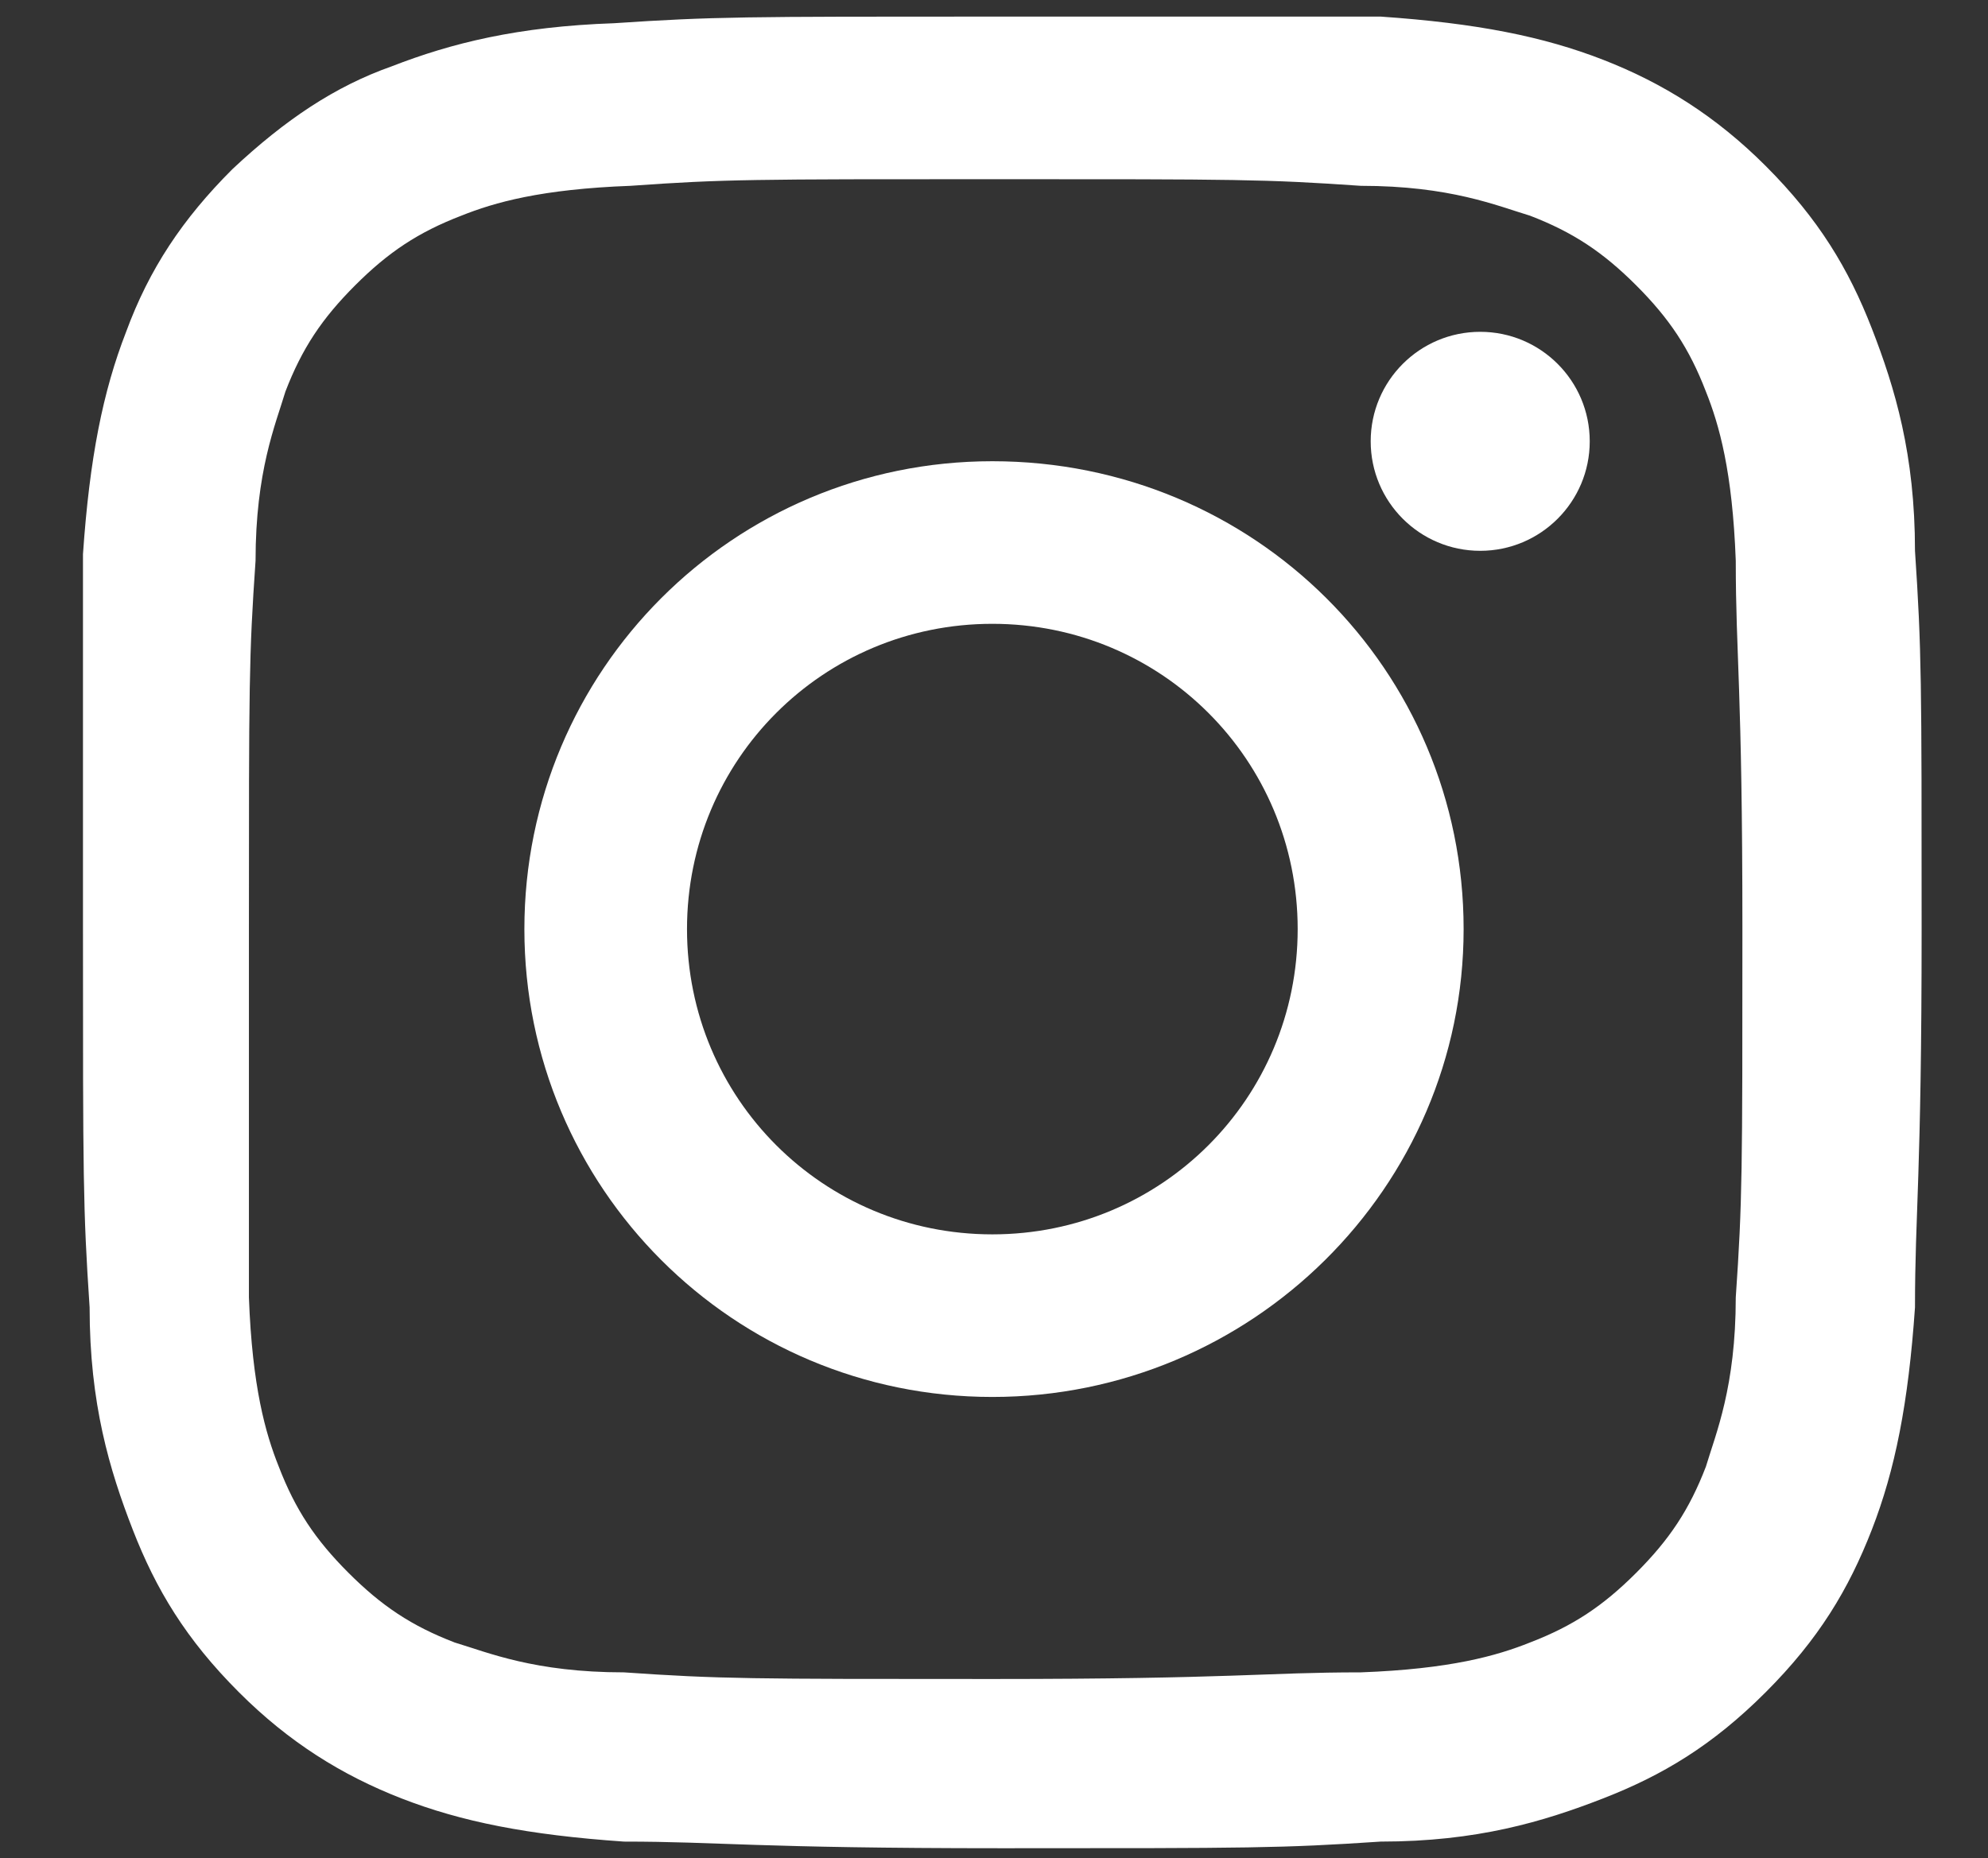
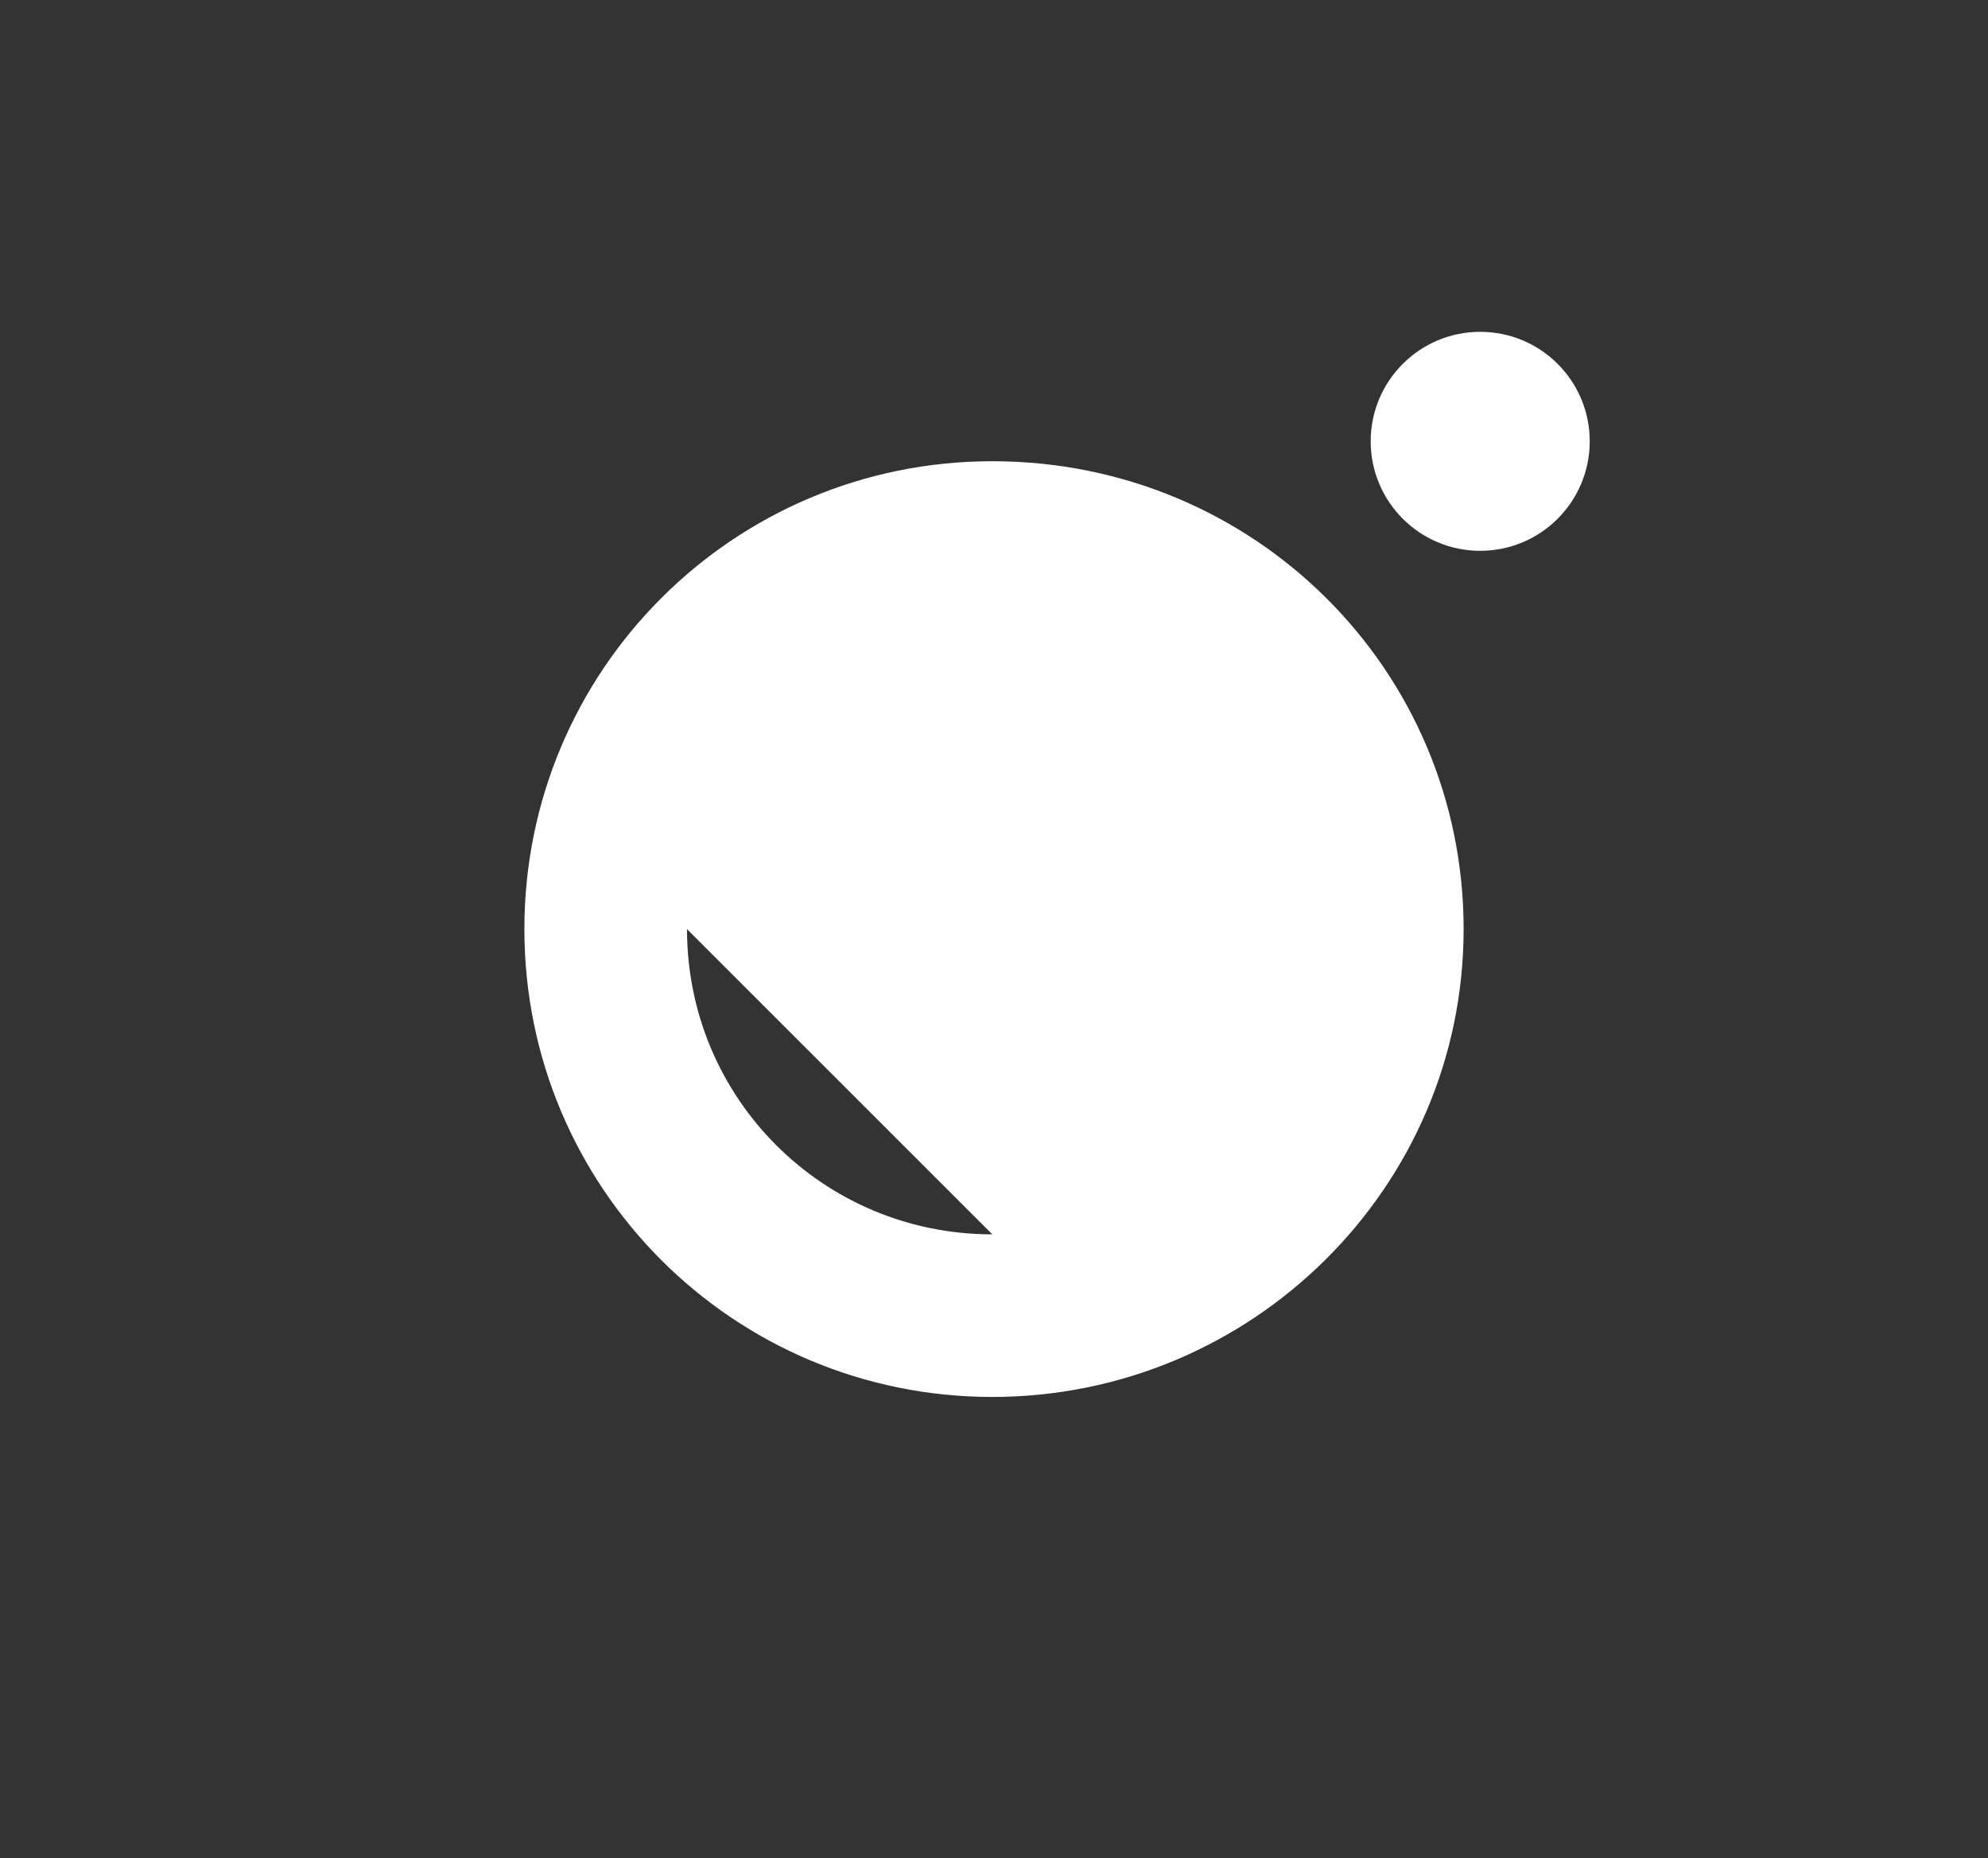
<svg xmlns="http://www.w3.org/2000/svg" id="Layer_1" data-name="Layer 1" version="1.1" viewBox="0 0 59.9 56">
  <rect x="0" y="0" width="59.9" height="56" fill="#333333" stroke="none" />
  <defs>
    <style>
      .cls-1 {
        fill: #fff;
        stroke-width: 0px;
      }
    </style>
  </defs>
-   <path class="cls-1" d="M29.9,5.4c7.4,0,8.2,0,11.1.2,2.7,0,4.1.6,5.1.9,1.3.5,2.2,1.1,3.2,2.1,1,1,1.6,1.9,2.1,3.2.4,1,.8,2.4.9,5.1,0,2.9.2,3.8.2,11.1s0,8.2-.2,11.1c0,2.7-.6,4.1-.9,5.1-.5,1.3-1.1,2.2-2.1,3.2s-1.9,1.6-3.2,2.1c-1,.4-2.4.8-5.1.9-2.9,0-3.8.2-11.1.2s-8.2,0-11.1-.2c-2.7,0-4.1-.6-5.1-.9-1.3-.5-2.2-1.1-3.2-2.1s-1.6-1.9-2.1-3.2c-.4-1-.8-2.4-.9-5.1v-11.1c0-7.4,0-8.2.2-11.1,0-2.7.6-4.1.9-5.1.5-1.3,1.1-2.2,2.1-3.2s1.9-1.6,3.2-2.1c1-.4,2.4-.8,5.1-.9,2.8-.2,3.7-.2,11-.2M29.9.5c-7.5,0-8.4,0-11.4.2-2.9.1-4.9.6-6.7,1.3-1.7.6-3.2,1.6-4.8,3.1-1.5,1.5-2.5,3-3.2,4.9-.7,1.8-1.1,3.8-1.3,6.7v11.3c0,7.5,0,8.4.2,11.4,0,2.9.6,4.9,1.3,6.7s1.6,3.3,3.2,4.9c1.5,1.5,3.1,2.5,4.9,3.2,1.8.7,3.8,1.1,6.7,1.3,2.9,0,3.9.2,11.4.2s8.4,0,11.4-.2c2.9,0,4.9-.6,6.7-1.3s3.3-1.6,4.9-3.2,2.5-3.1,3.2-4.9c.7-1.8,1.1-3.8,1.3-6.7,0-2.9.2-3.9.2-11.4s0-8.4-.2-11.4c0-2.9-.6-4.9-1.3-6.7s-1.6-3.3-3.2-4.9c-1.5-1.5-3.1-2.5-4.9-3.2-1.8-.7-3.8-1.1-6.7-1.3h-11.7Z" />
-   <path class="cls-1" d="M29.9,13.9c-7.8,0-14.1,6.3-14.1,14.1s6.3,14.1,14.1,14.1,14.2-6.3,14.2-14.1-6.3-14.1-14.2-14.1ZM29.9,37.2c-5.1,0-9.2-4.1-9.2-9.2s4.1-9.2,9.2-9.2,9.2,4.1,9.2,9.2-4.1,9.2-9.2,9.2Z" />
+   <path class="cls-1" d="M29.9,13.9c-7.8,0-14.1,6.3-14.1,14.1s6.3,14.1,14.1,14.1,14.2-6.3,14.2-14.1-6.3-14.1-14.2-14.1ZM29.9,37.2c-5.1,0-9.2-4.1-9.2-9.2Z" />
  <circle class="cls-1" cx="44.6" cy="13.3" r="3.3" />
</svg>